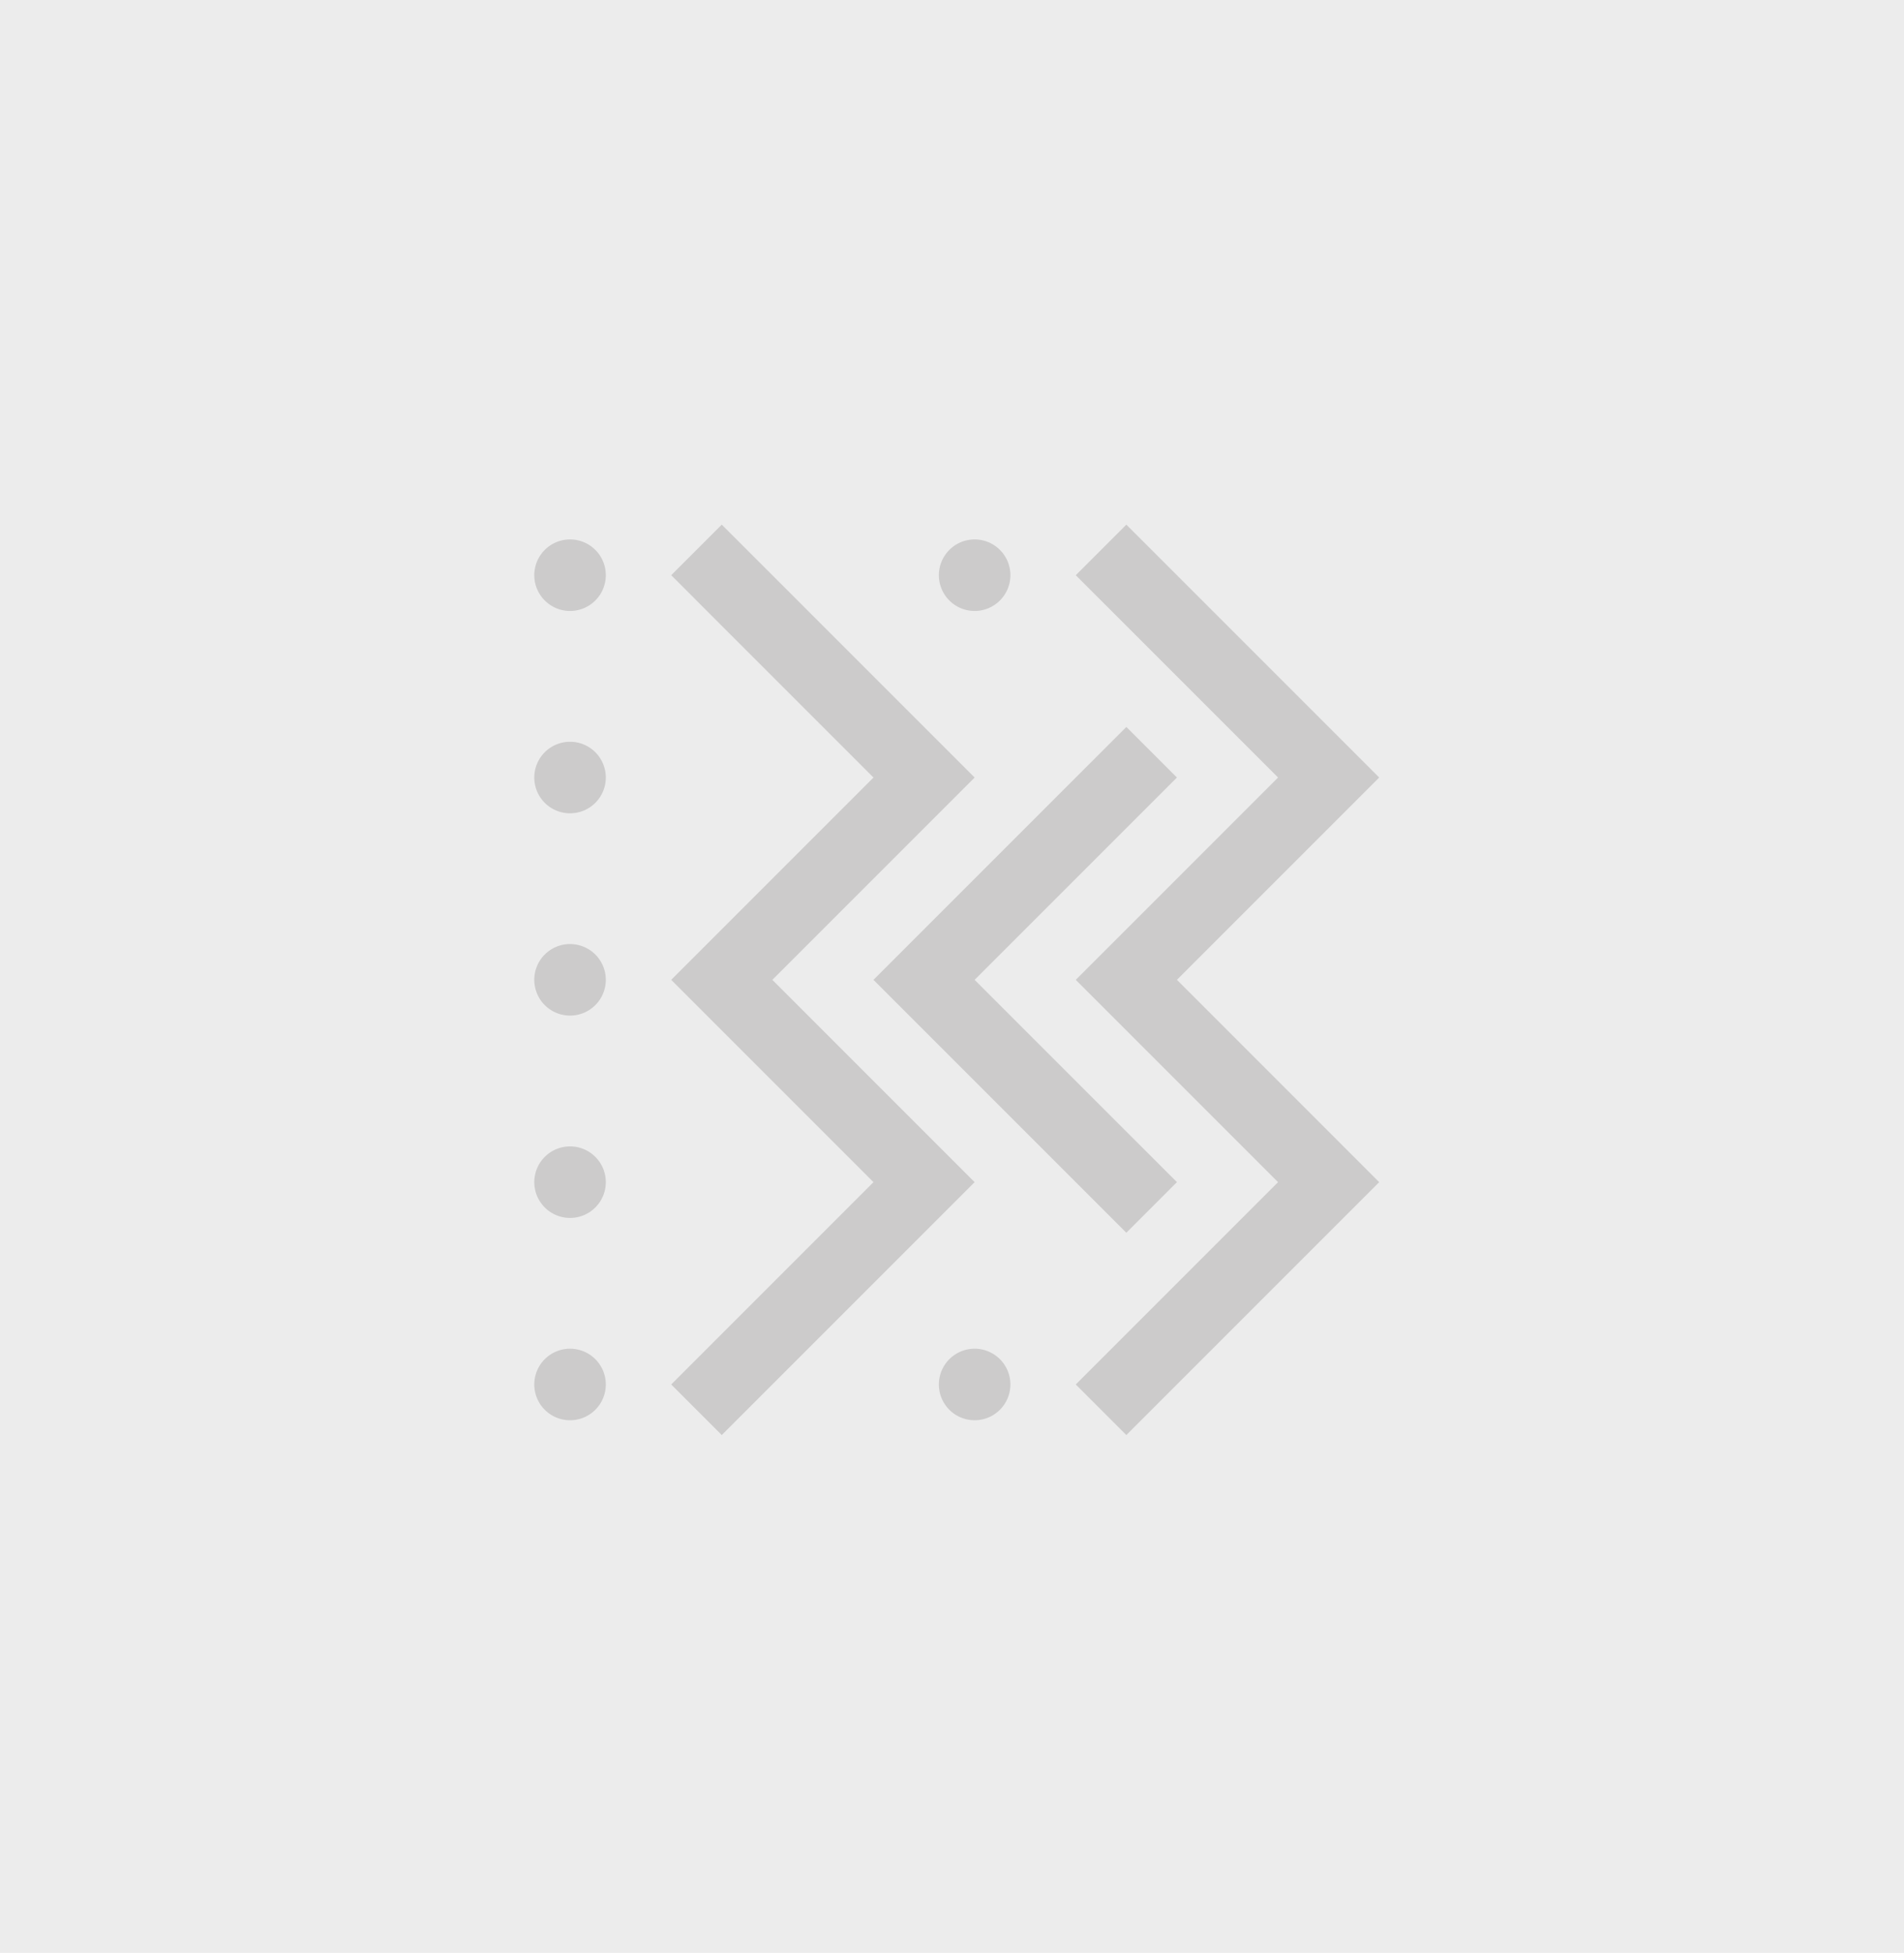
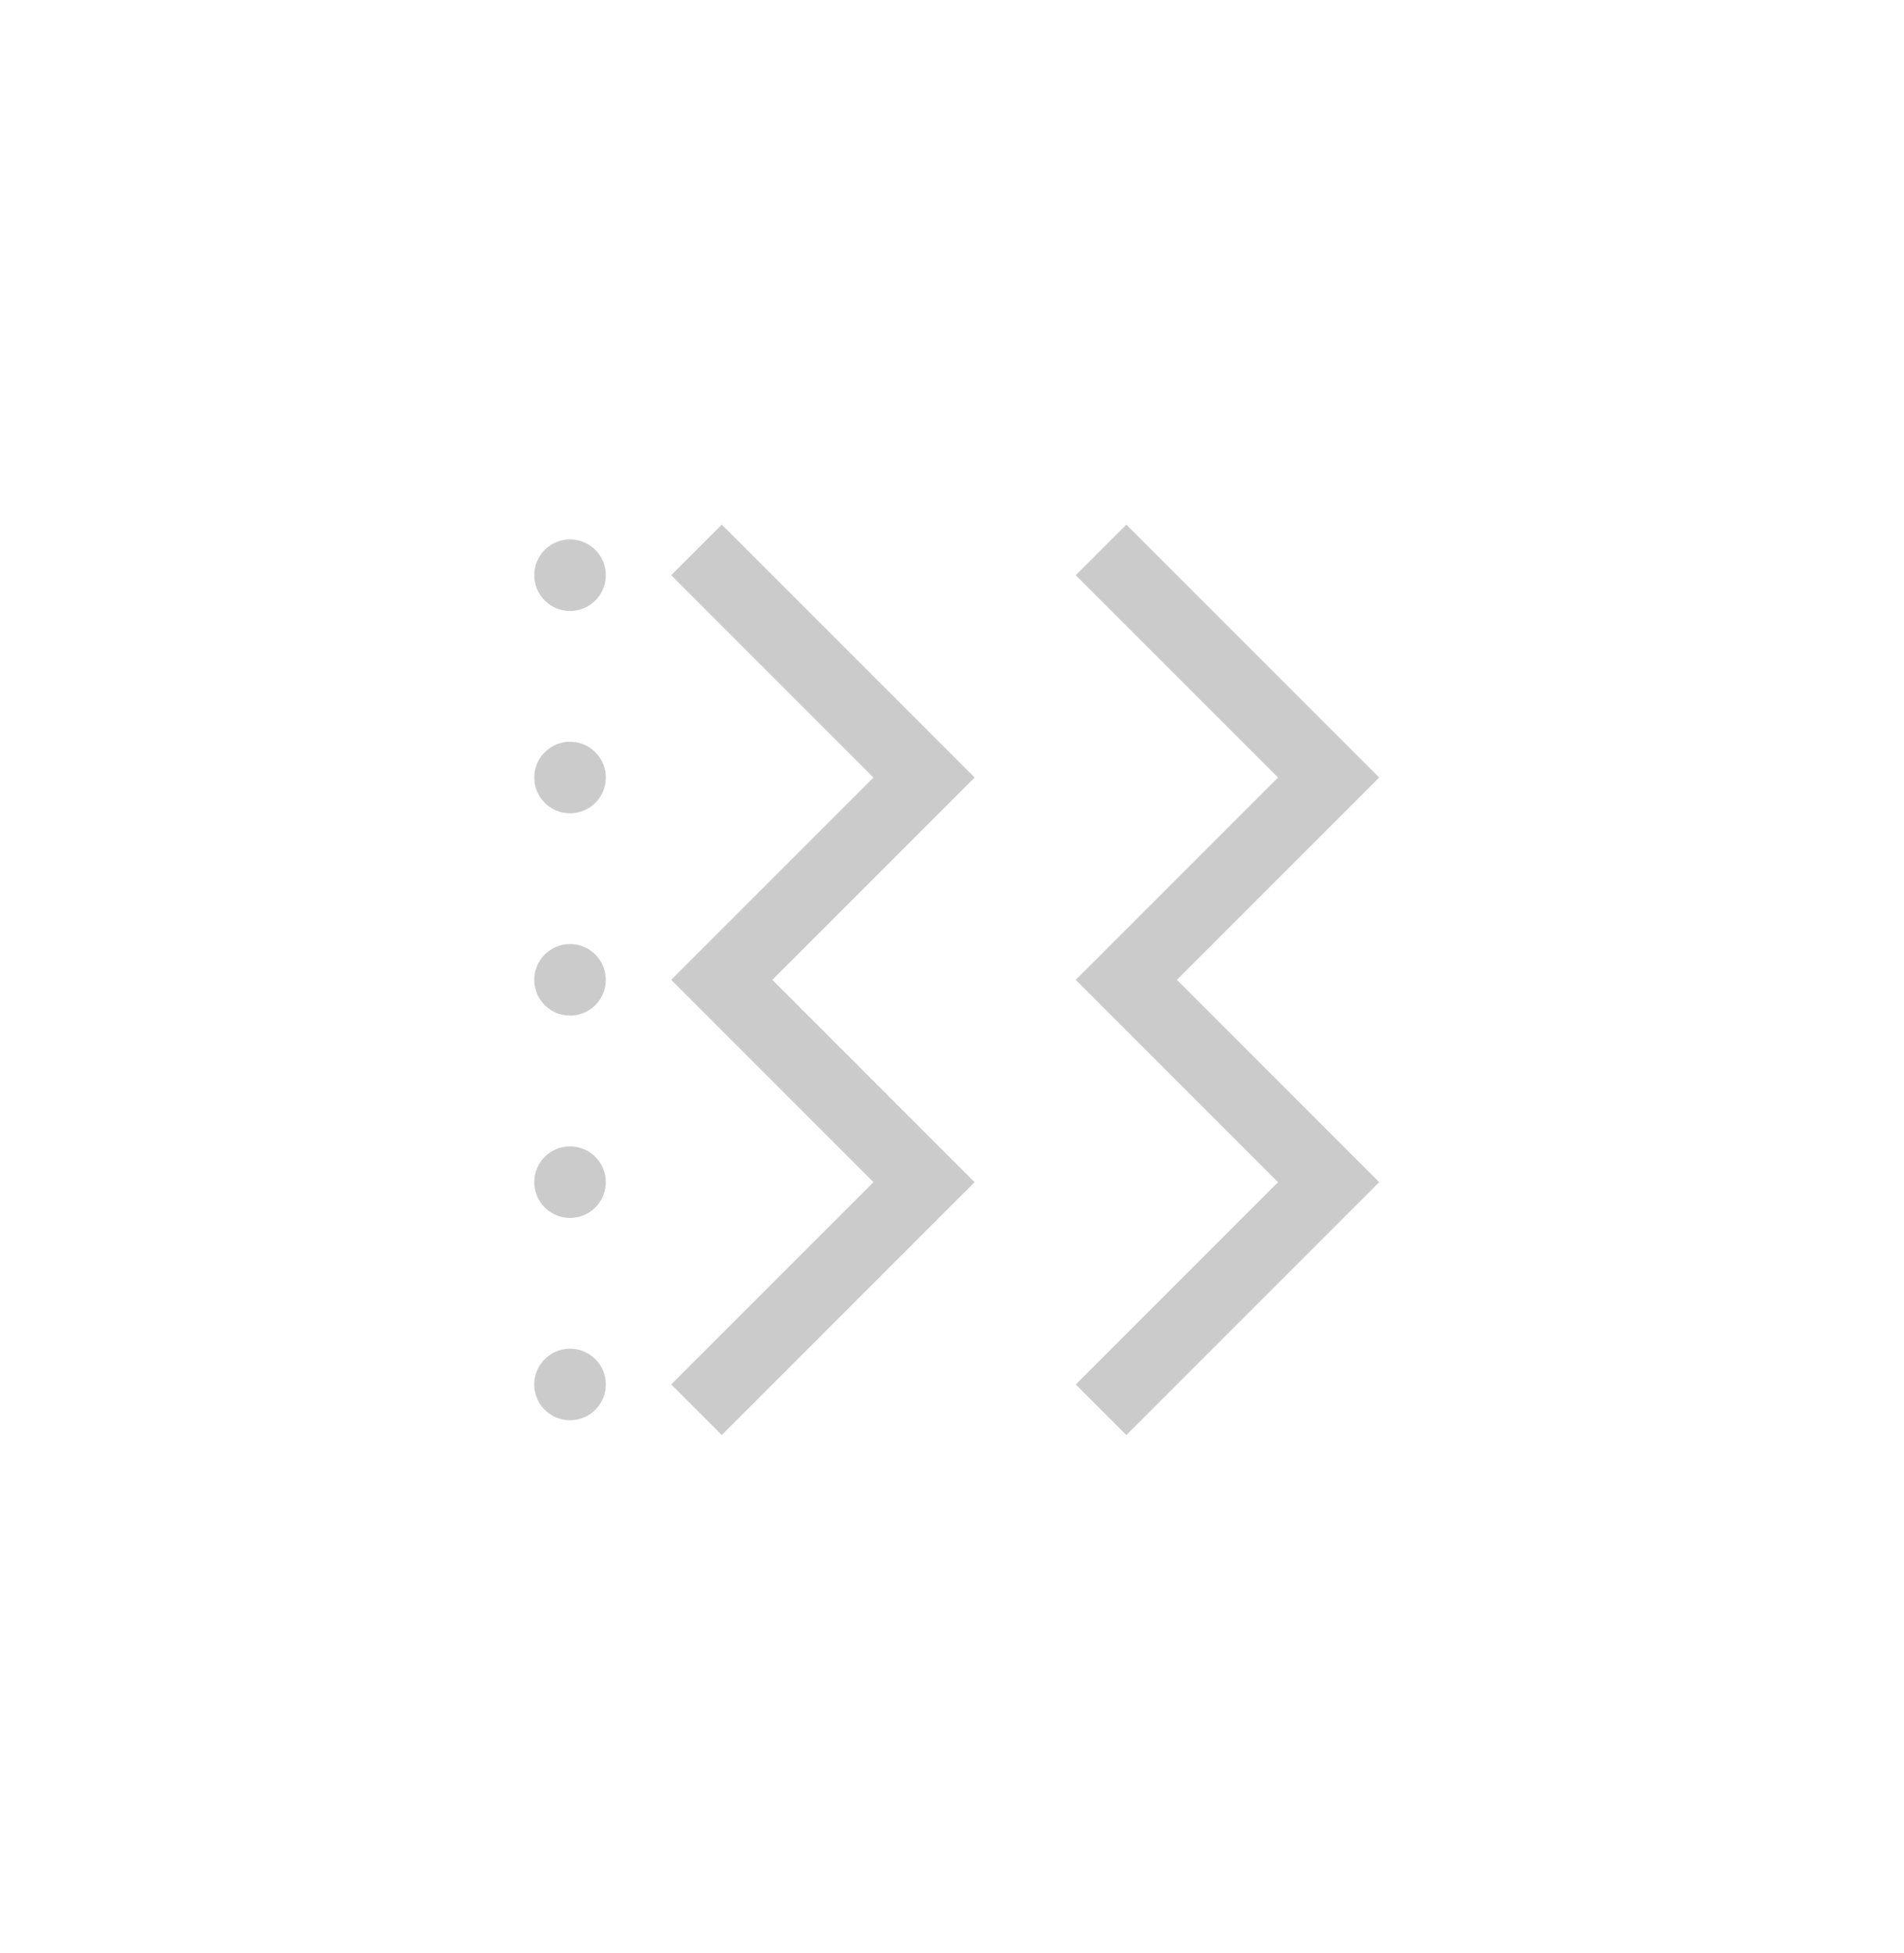
<svg xmlns="http://www.w3.org/2000/svg" width="390.05" height="400" viewBox="0 0 390.05 400">
  <g transform="translate(-618 -1500.691)">
-     <rect width="390.05" height="400" transform="translate(618 1500.691)" fill="#ececec" />
    <g transform="translate(727.453 1608.153)">
      <path d="M101.963,85.742ZM19.08,106.462l31.081,31.081L19.08,168.624,8.722,178.982,19.08,189.343l10.361-10.361,41.44-41.439L29.442,96.1l41.44-41.439L29.442,13.219,19.08,2.861,8.722,13.219,19.08,23.581,50.162,54.661,19.08,85.742,8.722,96.1Zm82.882,0,31.081,31.081-31.081,31.081L91.6,178.982l10.361,10.361,10.358-10.361,41.443-41.439L112.324,96.1l41.44-41.439-51.8-51.8L91.6,13.222l10.361,10.358,31.081,31.081L101.963,85.742,91.6,96.1Z" transform="translate(19.326 -2.861)" fill="#cccbcb" fill-rule="evenodd" />
-       <path d="M42.328,67.548,73.409,36.467,83.77,26.109,73.409,15.748,63.047,26.109,21.608,67.548l41.44,41.439,10.361,10.361L83.77,108.987,73.409,98.629Z" transform="translate(47.88 25.692)" fill="#cccbcb" fill-rule="evenodd" />
-       <path d="M33.1,55.35a7.326,7.326,0,1,1-7.326,7.326A7.326,7.326,0,0,1,33.1,55.35" transform="translate(57.109 113.446)" fill="#cccbcb" fill-rule="evenodd" />
      <path d="M7.326,3.8A7.326,7.326,0,1,1,0,11.131,7.326,7.326,0,0,1,7.326,3.8" transform="translate(0 -0.77)" fill="#cccbcb" fill-rule="evenodd" />
      <path d="M7.326,16.691A7.326,7.326,0,1,1,0,24.017a7.326,7.326,0,0,1,7.326-7.326" transform="translate(0 27.785)" fill="#cccbcb" fill-rule="evenodd" />
      <path d="M7.326,42.464A7.326,7.326,0,1,1,0,49.79a7.326,7.326,0,0,1,7.326-7.326" transform="translate(0 84.892)" fill="#cccbcb" fill-rule="evenodd" />
      <path d="M7.326,55.35A7.326,7.326,0,1,1,0,62.676,7.326,7.326,0,0,1,7.326,55.35" transform="translate(0 113.446)" fill="#cccbcb" fill-rule="evenodd" />
      <path d="M7.326,29.577A7.326,7.326,0,1,1,0,36.9a7.326,7.326,0,0,1,7.326-7.326" transform="translate(0 56.334)" fill="#cccbcb" fill-rule="evenodd" />
-       <path d="M33.1,3.8a7.326,7.326,0,1,1-7.326,7.326A7.326,7.326,0,0,1,33.1,3.8" transform="translate(57.109 -0.77)" fill="#cccbcb" fill-rule="evenodd" />
    </g>
  </g>
</svg>